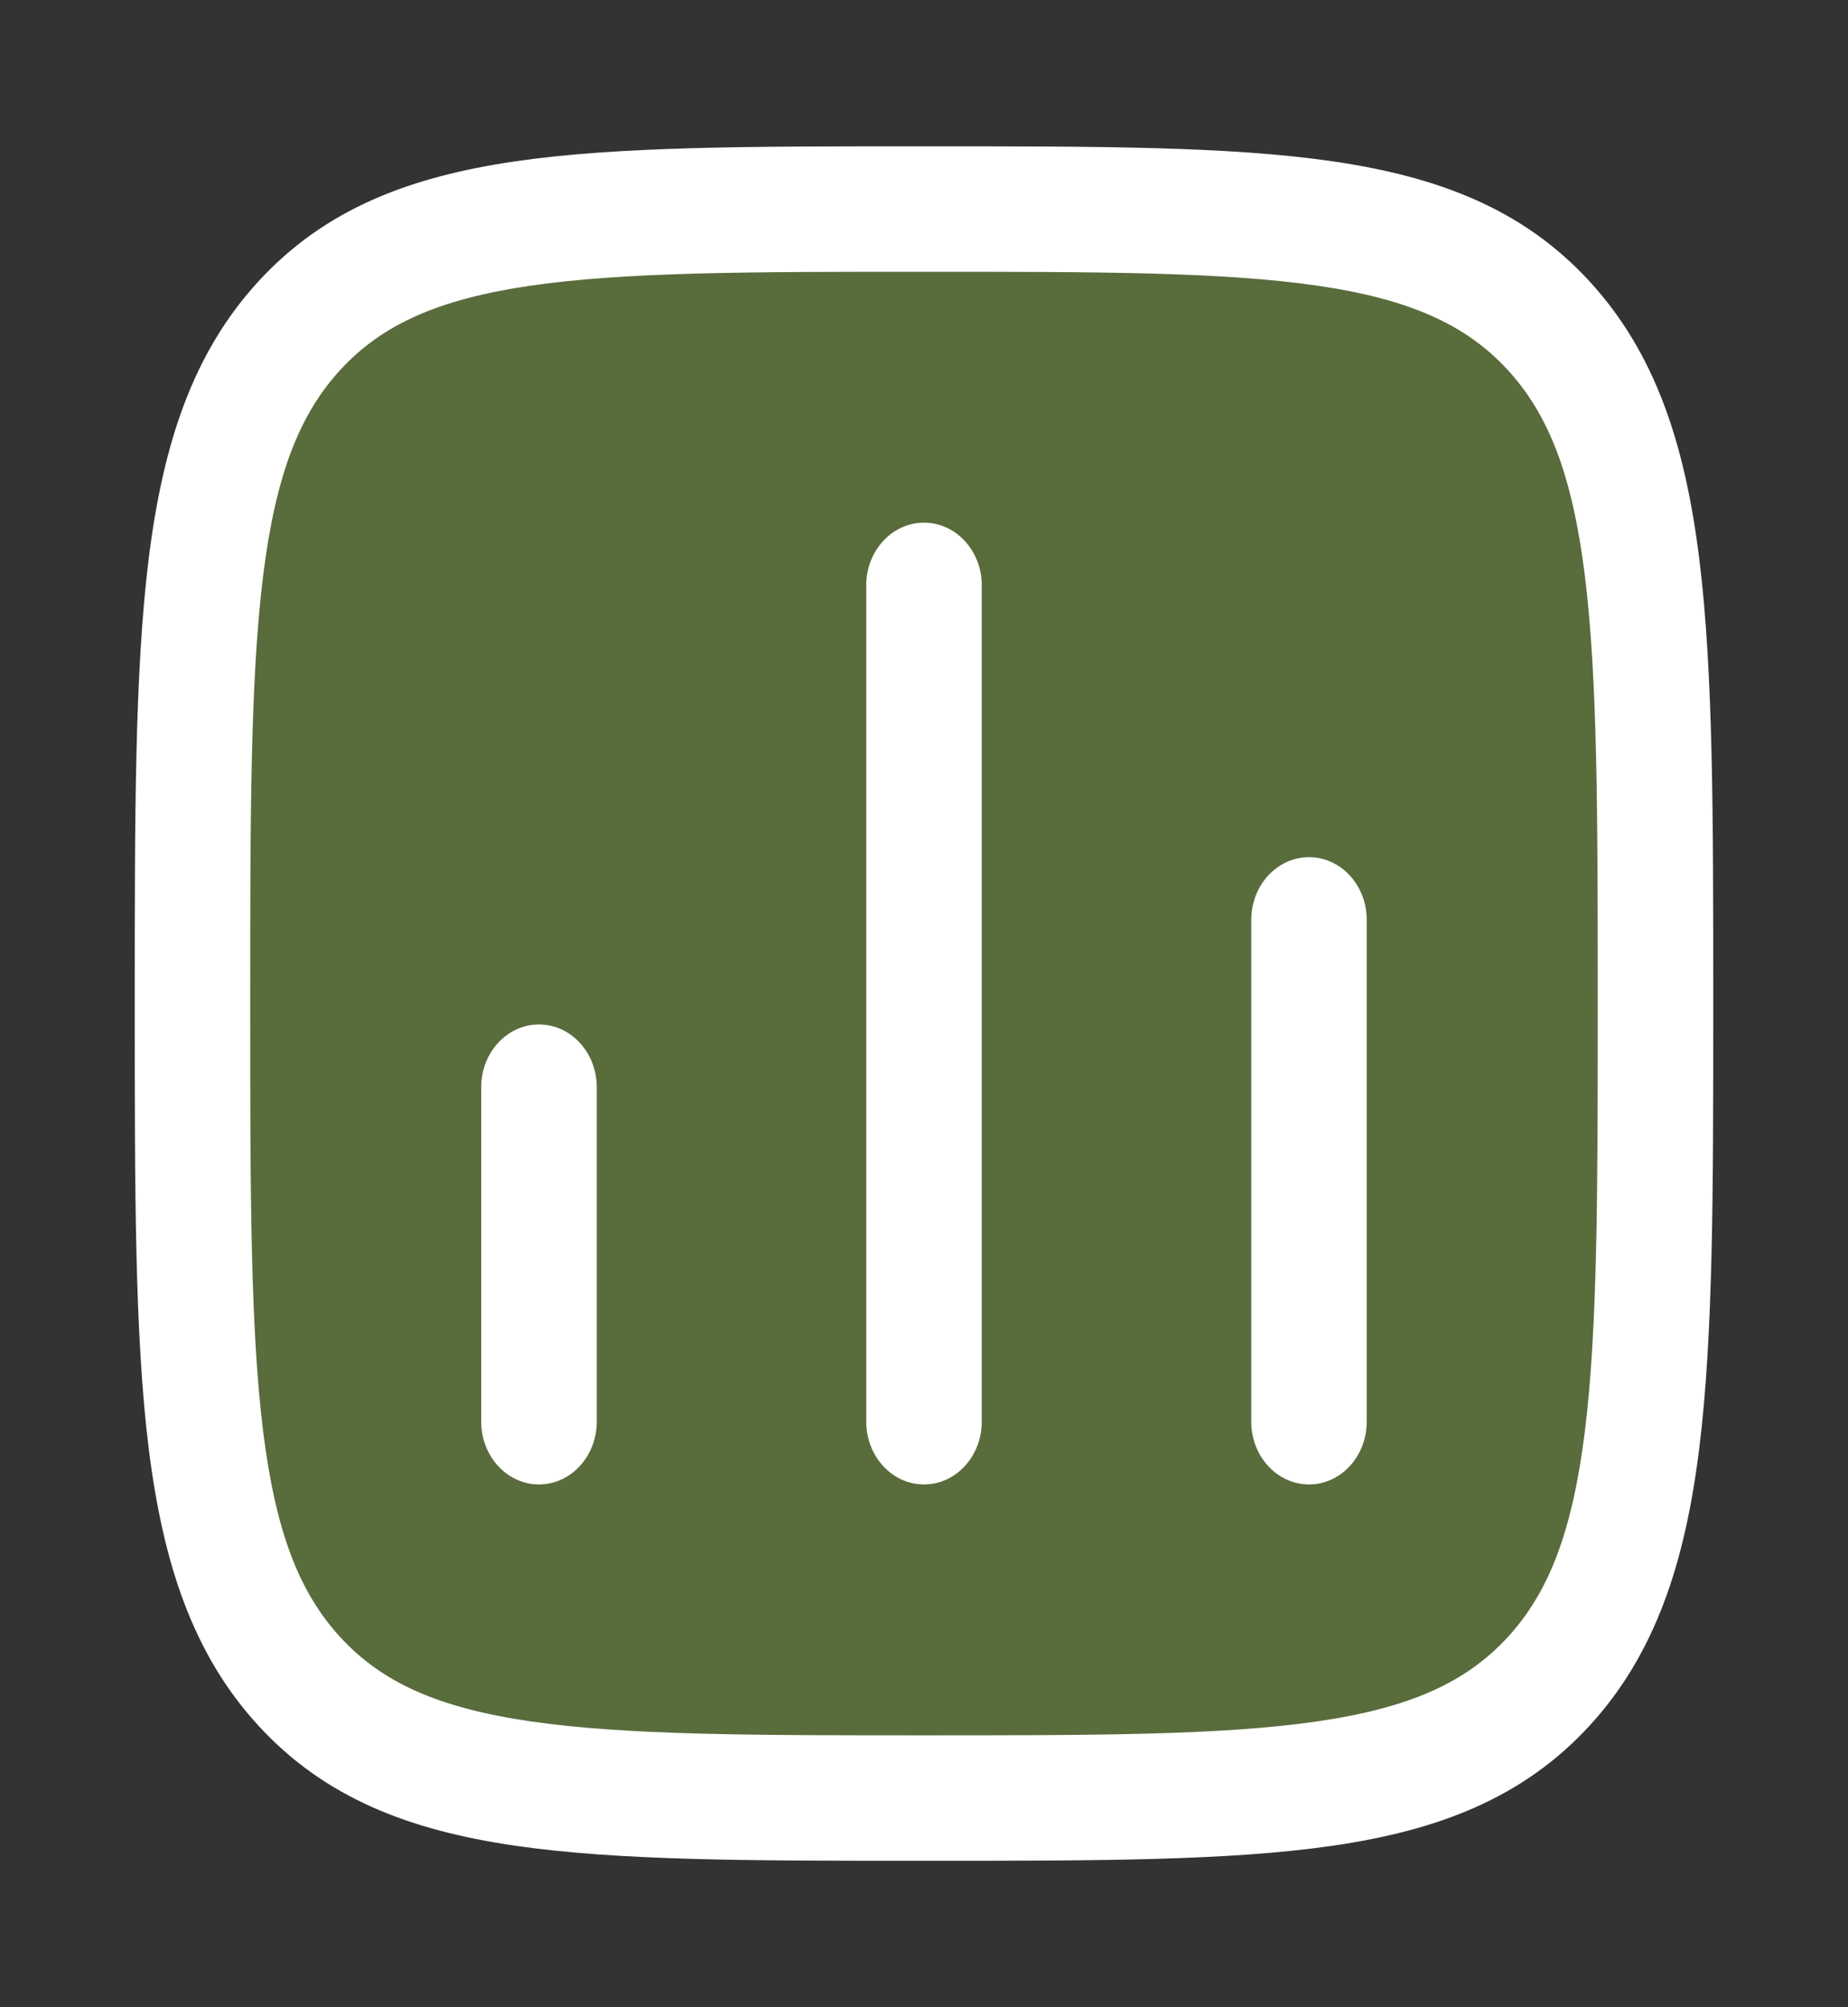
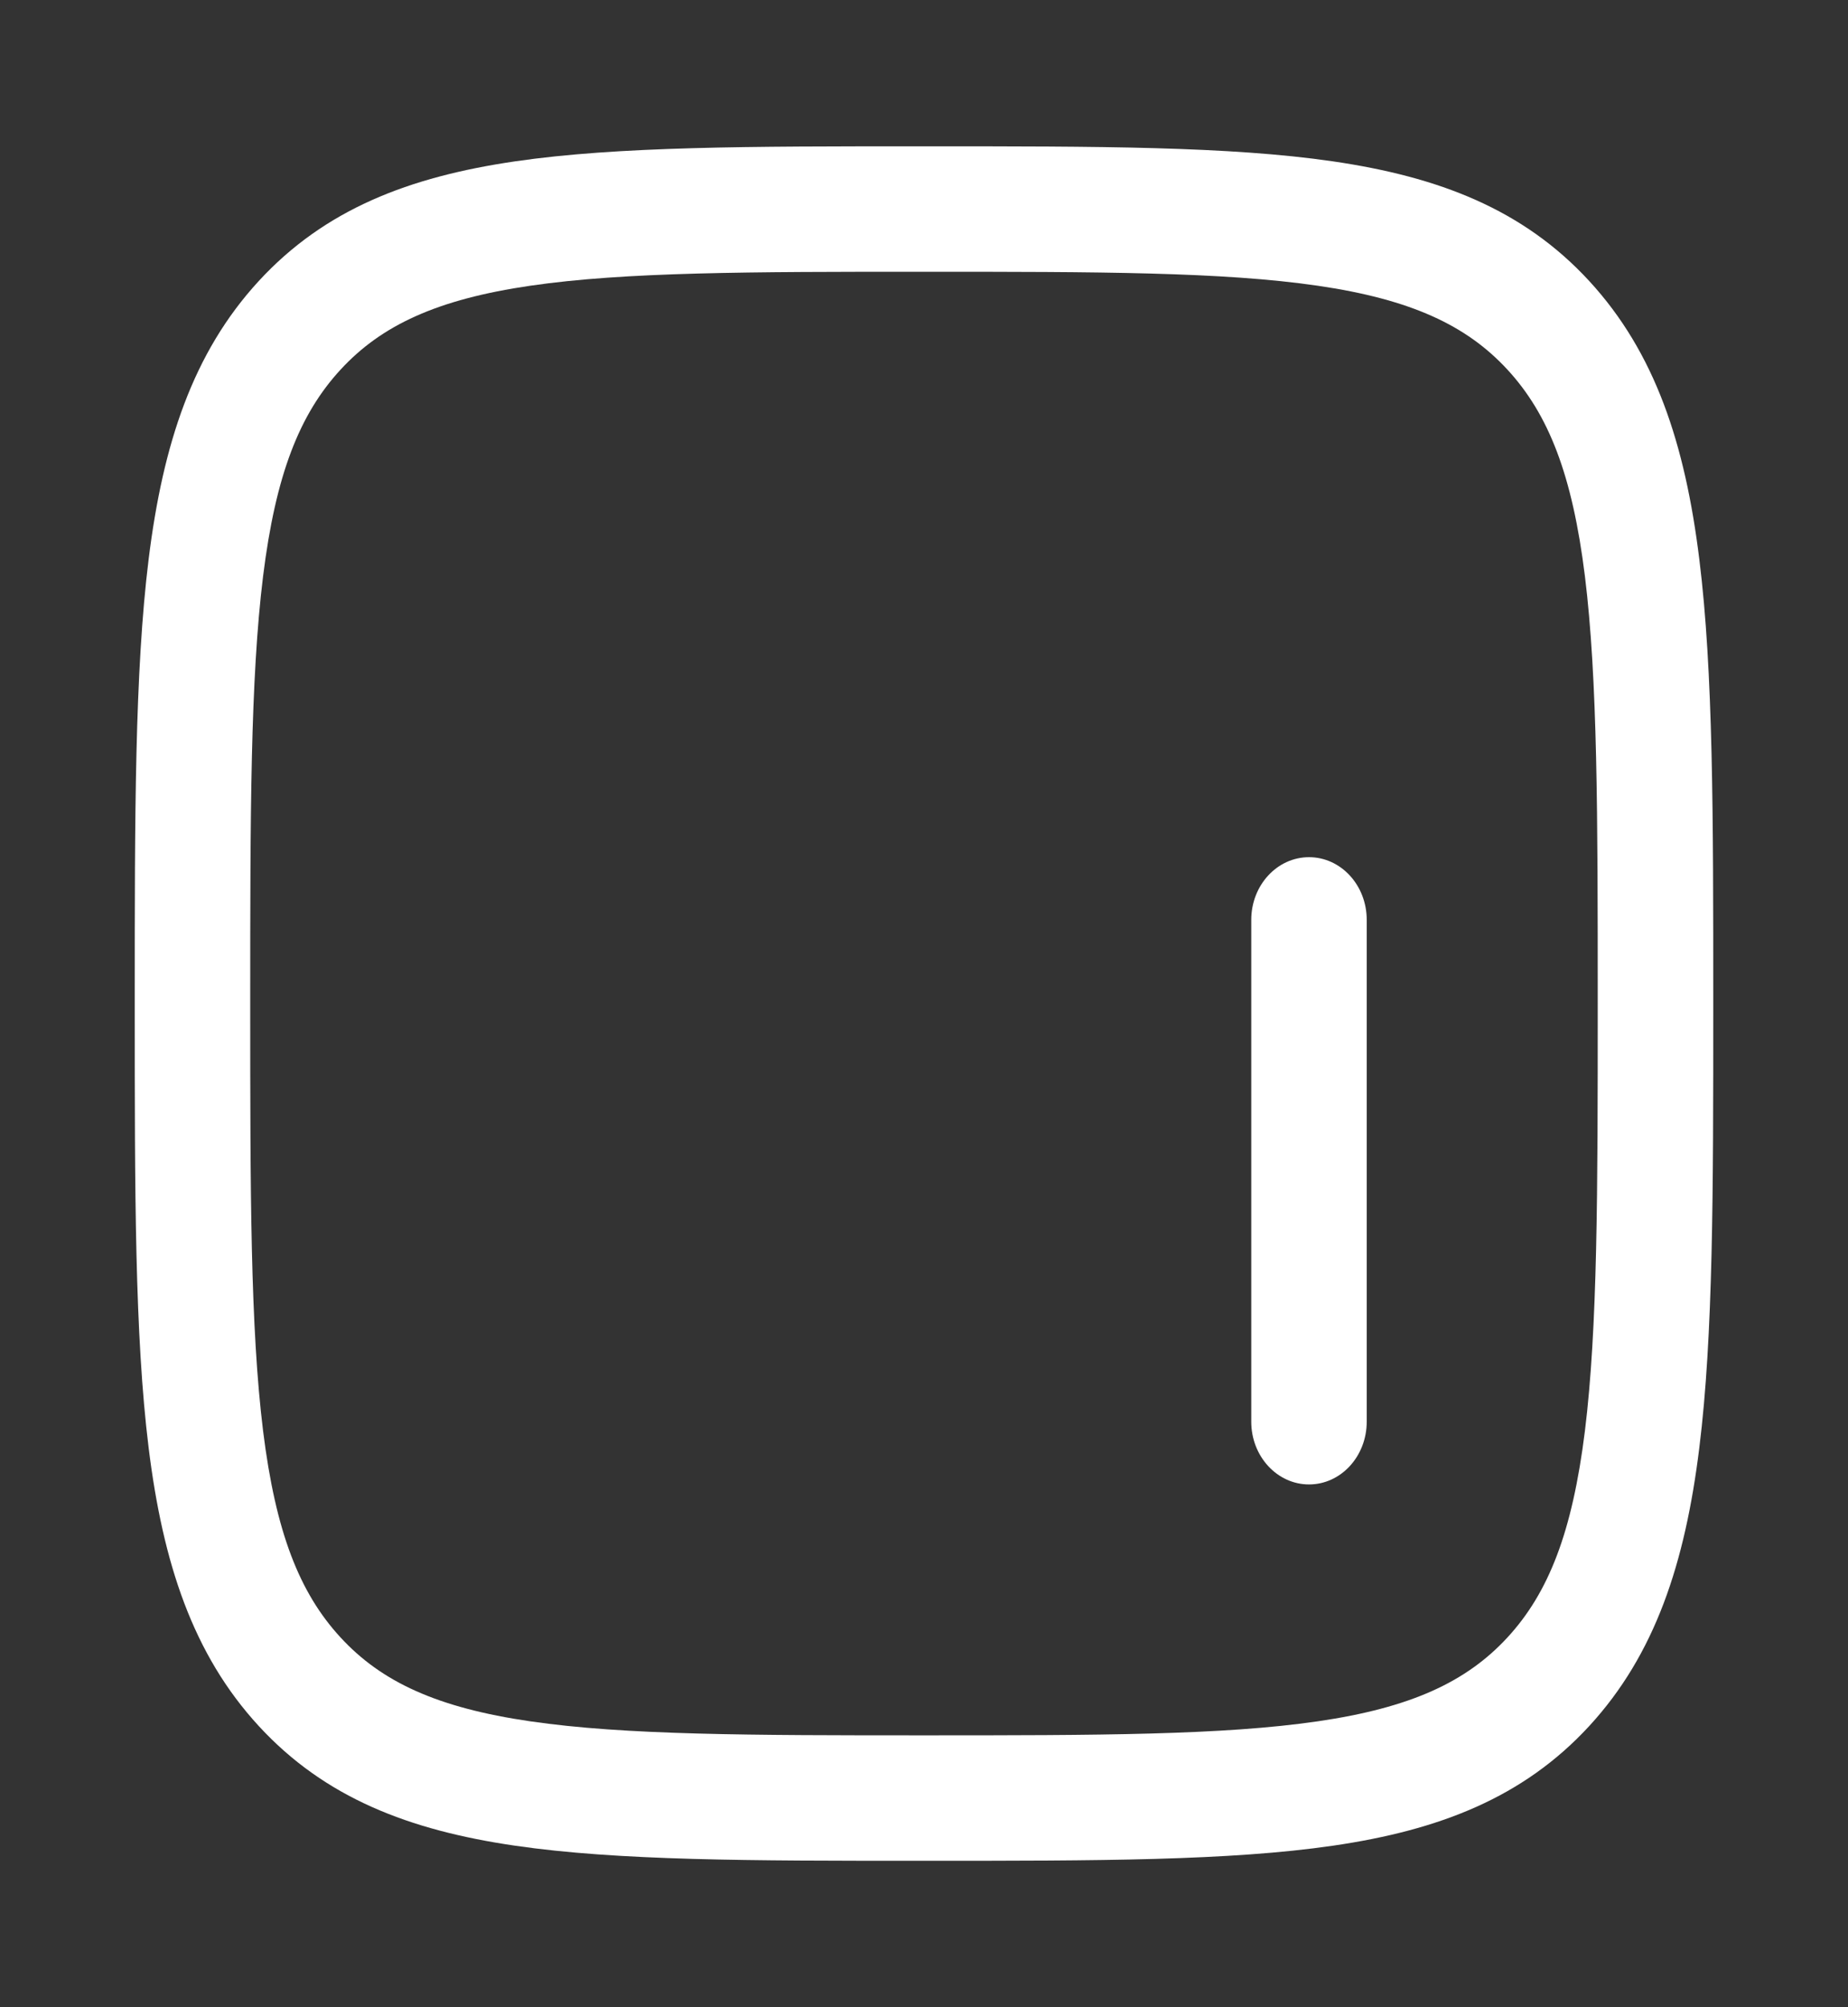
<svg xmlns="http://www.w3.org/2000/svg" width="35" height="38" viewBox="0 0 35 38" fill="none">
  <rect x="0" y="0" width="35" height="38" fill="#333333" stroke="none" />
-   <path opacity="0.4" d="M3.646 18.999C3.646 11.908 3.646 8.363 5.675 6.16C7.704 3.957 10.969 3.957 17.5 3.957C24.031 3.957 27.296 3.957 29.325 6.16C31.354 8.363 31.354 11.908 31.354 18.999C31.354 26.089 31.354 29.635 29.325 31.838C27.296 34.04 24.031 34.04 17.5 34.04C10.969 34.04 7.704 34.04 5.675 31.838C3.646 29.635 3.646 26.089 3.646 18.999Z" fill="#92C246" />
-   <path d="M18.594 11.082C18.594 10.426 18.104 9.895 17.5 9.895C16.896 9.895 16.406 10.426 16.406 11.082L16.406 26.915C16.406 27.571 16.896 28.103 17.5 28.103C18.104 28.103 18.594 27.571 18.594 26.915L18.594 11.082Z" fill="white" />
-   <path d="M11.302 20.582C11.302 19.926 10.812 19.395 10.208 19.395C9.604 19.395 9.114 19.926 9.114 20.582L9.114 26.915C9.114 27.571 9.604 28.103 10.208 28.103C10.812 28.103 11.302 27.571 11.302 26.915L11.302 20.582Z" fill="white" />
  <path d="M24.792 16.228C25.396 16.228 25.885 16.759 25.885 17.415V26.915C25.885 27.571 25.396 28.103 24.792 28.103C24.188 28.103 23.698 27.571 23.698 26.915V17.415C23.698 16.759 24.188 16.228 24.792 16.228Z" fill="white" />
  <path fill-rule="evenodd" clip-rule="evenodd" d="M17.583 2.77L17.416 2.77C14.222 2.77 11.712 2.769 9.753 3.055C7.746 3.349 6.153 3.961 4.901 5.32C3.65 6.679 3.085 8.408 2.815 10.588C2.552 12.715 2.552 15.44 2.552 18.908V19.089C2.552 22.558 2.552 25.282 2.815 27.409C3.085 29.589 3.65 31.318 4.901 32.677C6.153 34.036 7.746 34.649 9.753 34.942C11.712 35.228 14.222 35.228 17.416 35.228H17.583C20.778 35.228 23.287 35.228 25.247 34.942C27.254 34.649 28.847 34.036 30.099 32.677C31.35 31.318 31.915 29.589 32.184 27.409C32.448 25.282 32.448 22.558 32.448 19.089V18.908C32.448 15.44 32.448 12.715 32.184 10.588C31.915 8.408 31.35 6.679 30.099 5.32C28.847 3.961 27.254 3.349 25.247 3.055C23.287 2.769 20.778 2.77 17.583 2.77ZM6.448 7C7.225 6.156 8.28 5.667 10.045 5.409C11.841 5.147 14.204 5.145 17.5 5.145C20.796 5.145 23.159 5.147 24.955 5.409C26.72 5.667 27.774 6.156 28.552 7C29.329 7.844 29.779 8.988 30.017 10.905C30.258 12.855 30.26 15.42 30.26 18.999C30.26 22.578 30.258 25.142 30.017 27.093C29.779 29.009 29.329 30.154 28.552 30.998C27.774 31.842 26.72 32.331 24.955 32.588C23.159 32.85 20.796 32.853 17.5 32.853C14.204 32.853 11.841 32.85 10.045 32.588C8.28 32.331 7.225 31.842 6.448 30.998C5.671 30.154 5.221 29.009 4.983 27.093C4.742 25.142 4.739 22.578 4.739 18.999C4.739 15.42 4.742 12.855 4.983 10.905C5.221 8.988 5.671 7.844 6.448 7Z" fill="white" />
</svg>